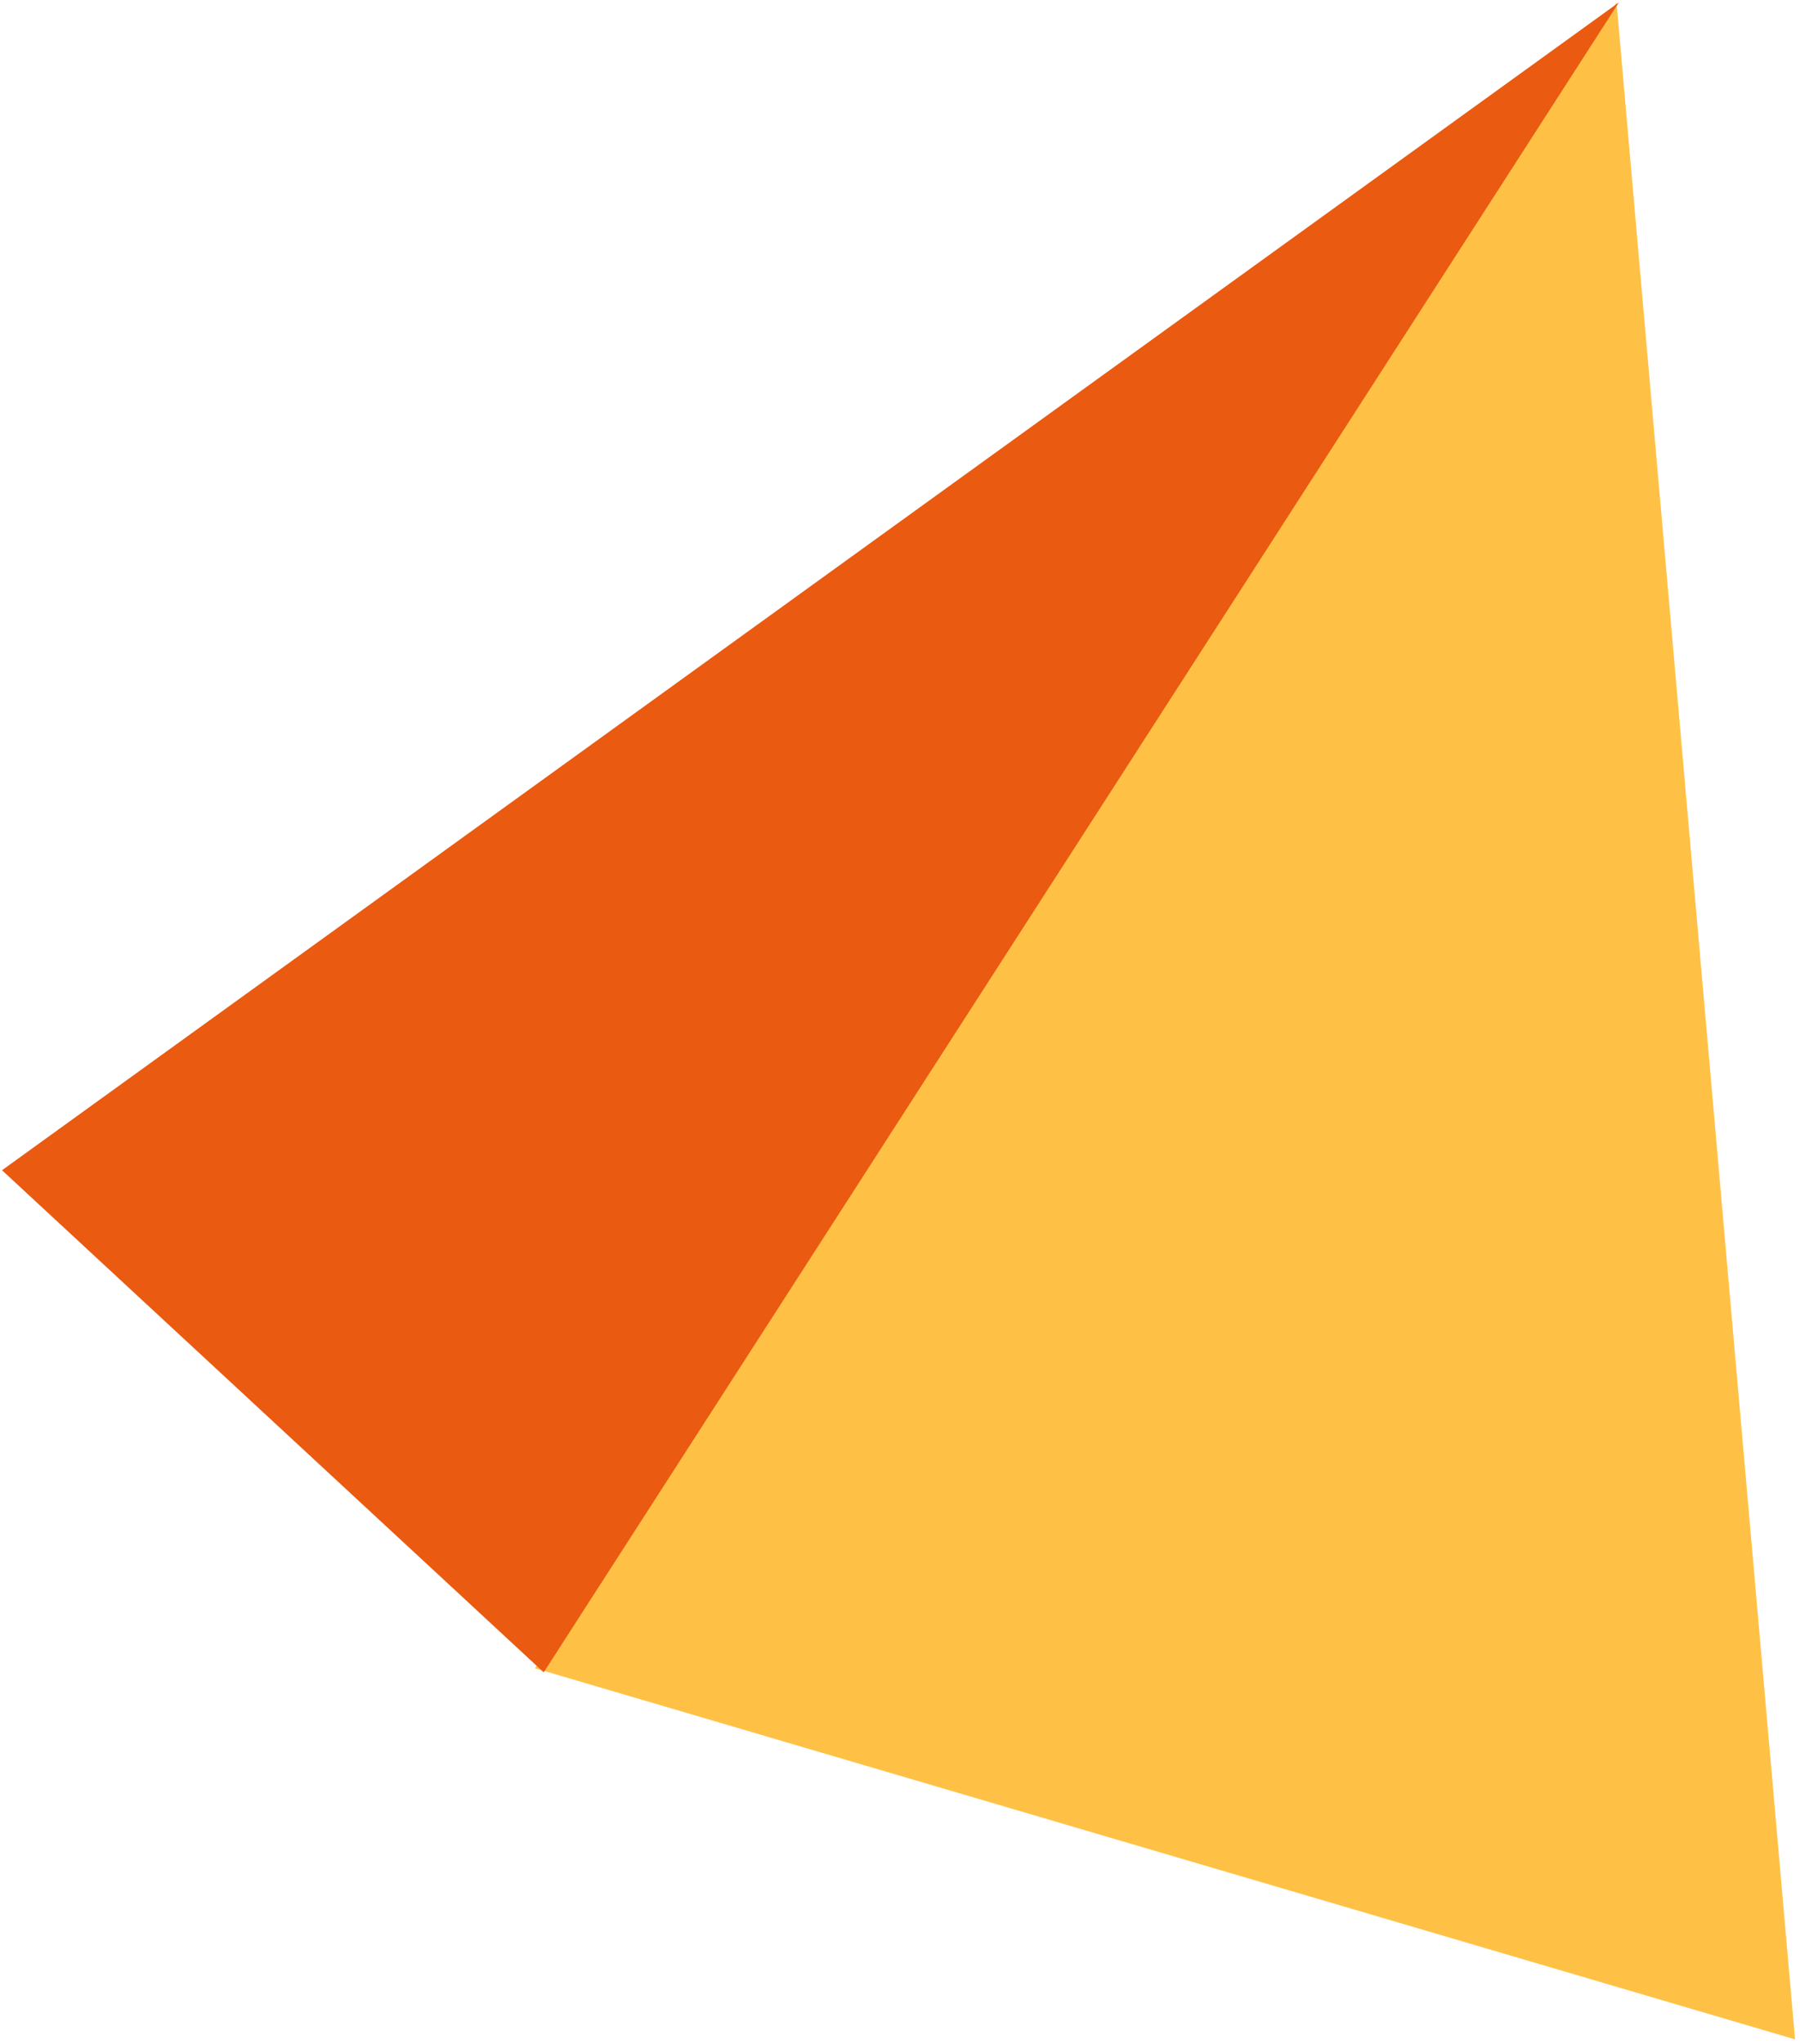
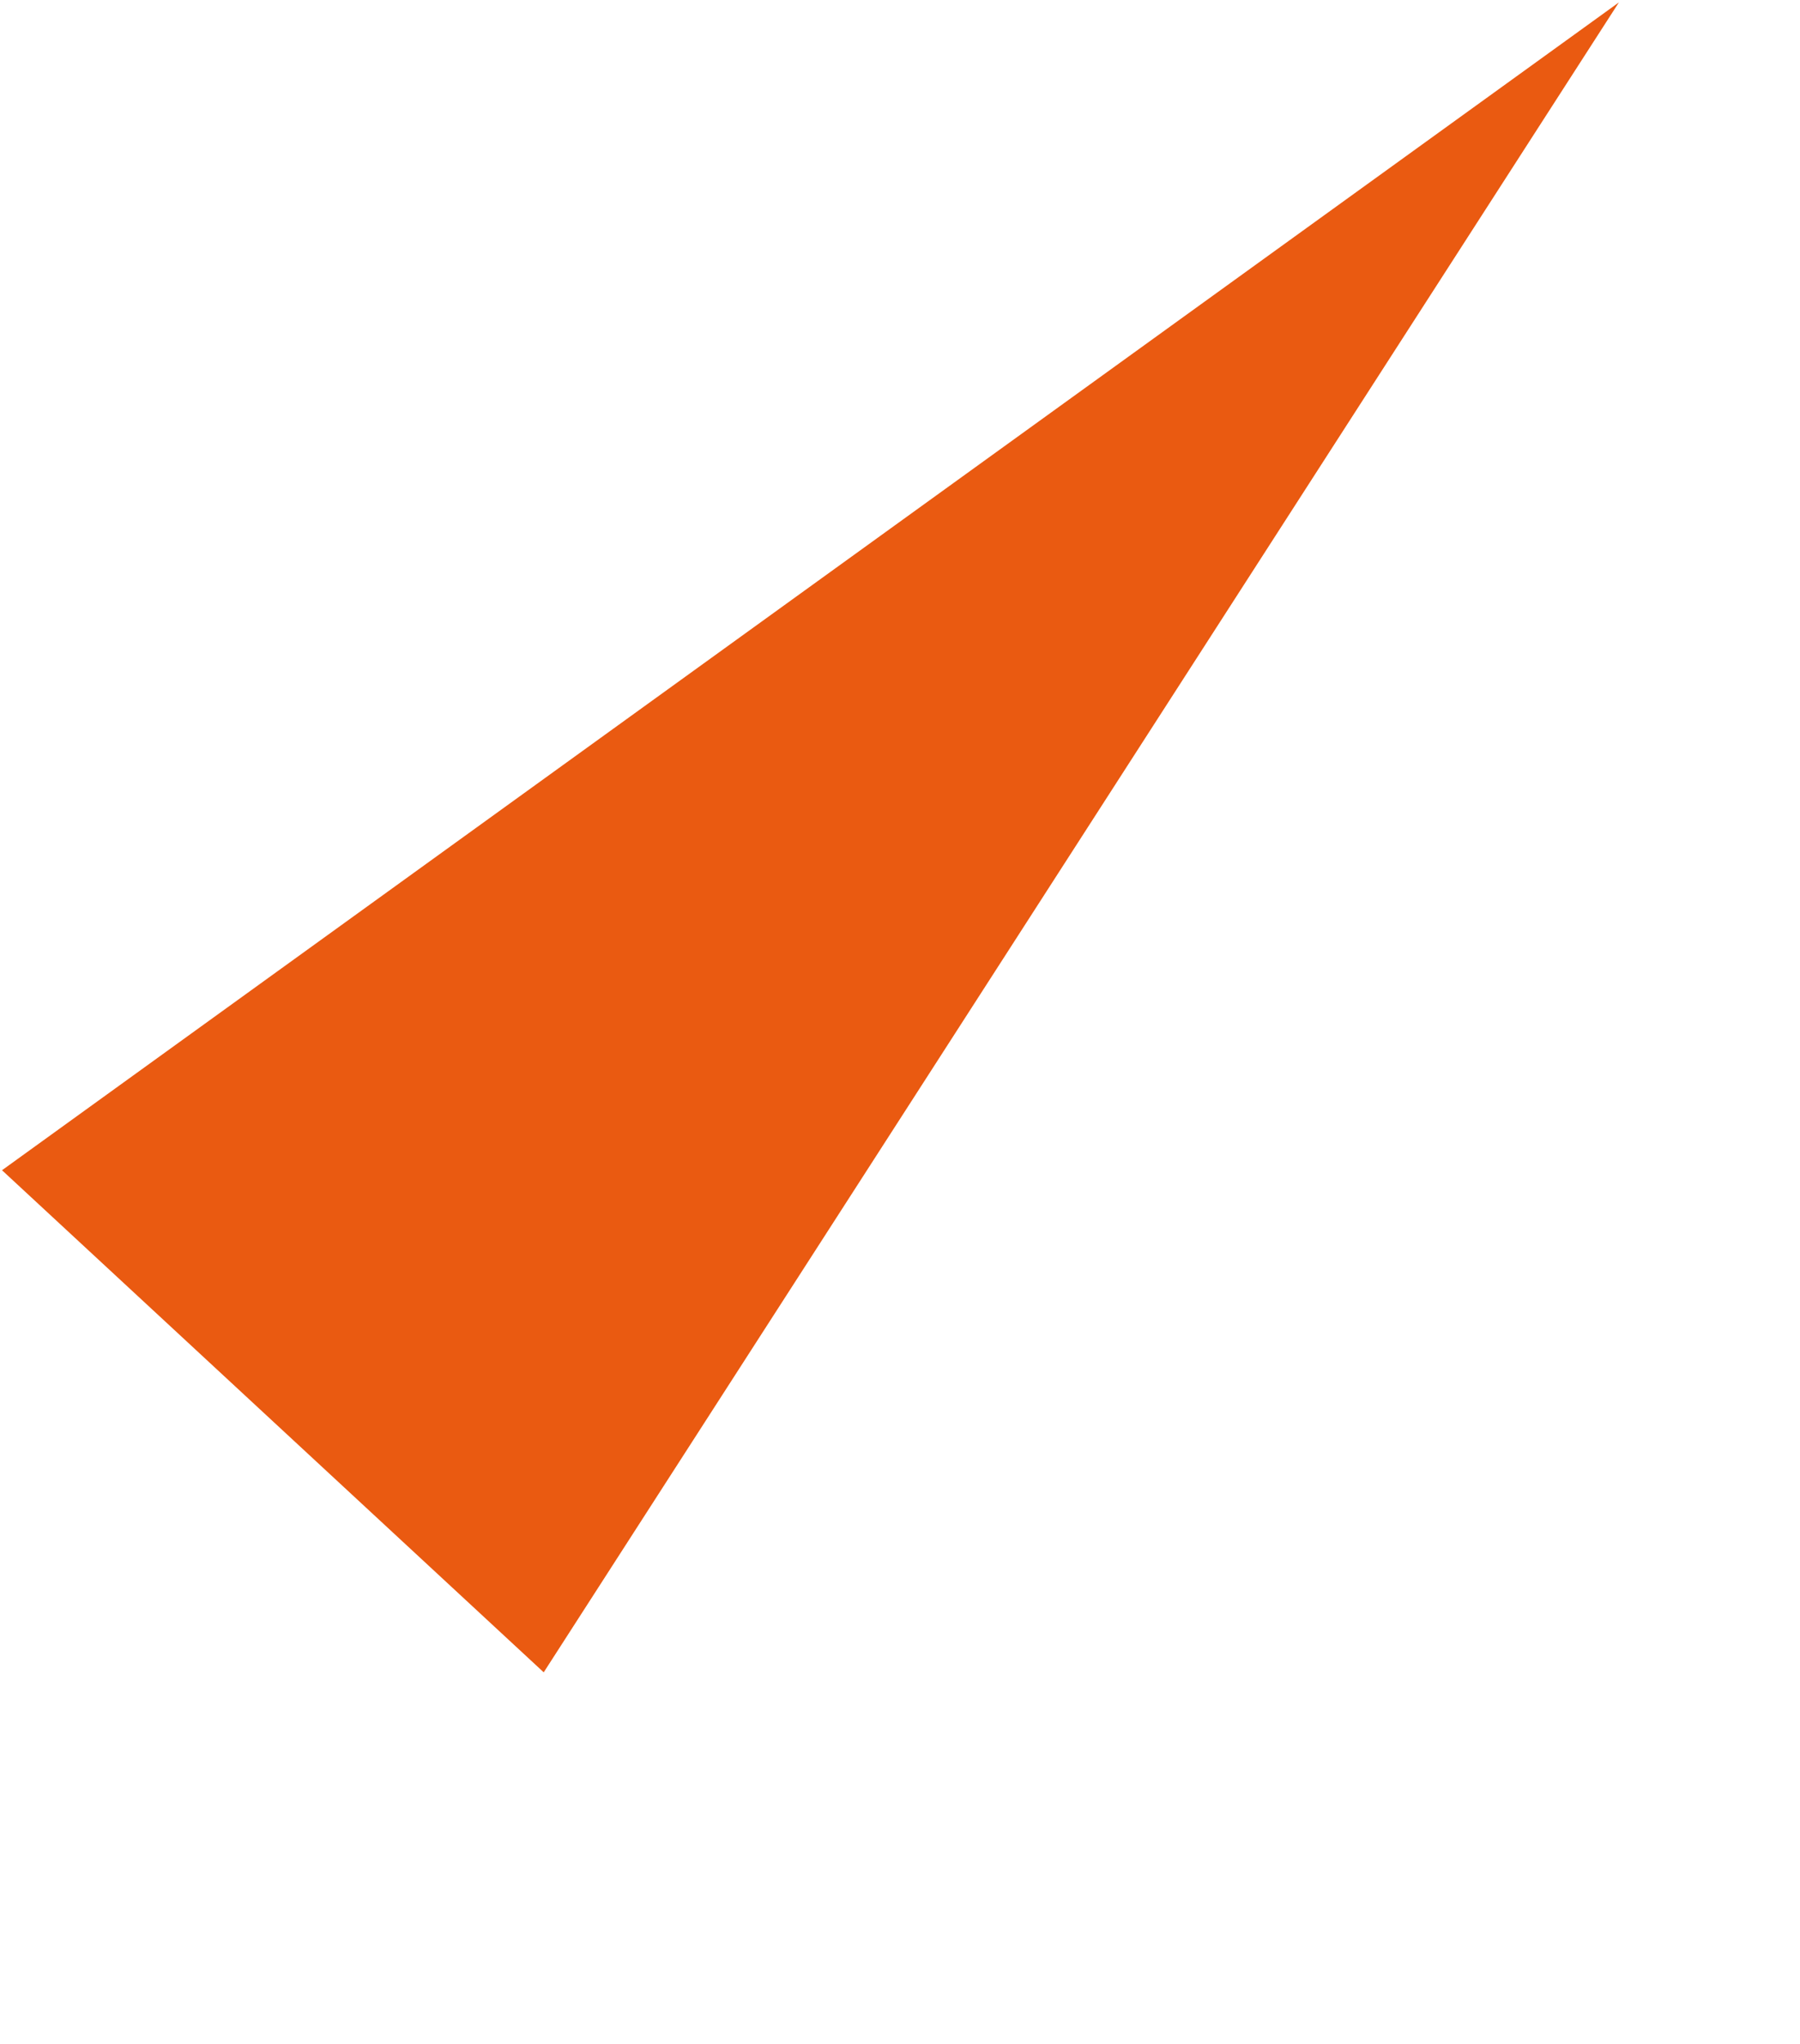
<svg xmlns="http://www.w3.org/2000/svg" width="362" height="411" viewBox="0 0 362 411" fill="none">
-   <path d="M325.103 0.509L107.591 335.402L361.004 410.011L325.103 0.509Z" fill="#FFC145" />
  <path d="M0.405 235.275L325.575 0.485L109.346 336.219L0.405 235.275Z" fill="#EA5A11" />
</svg>